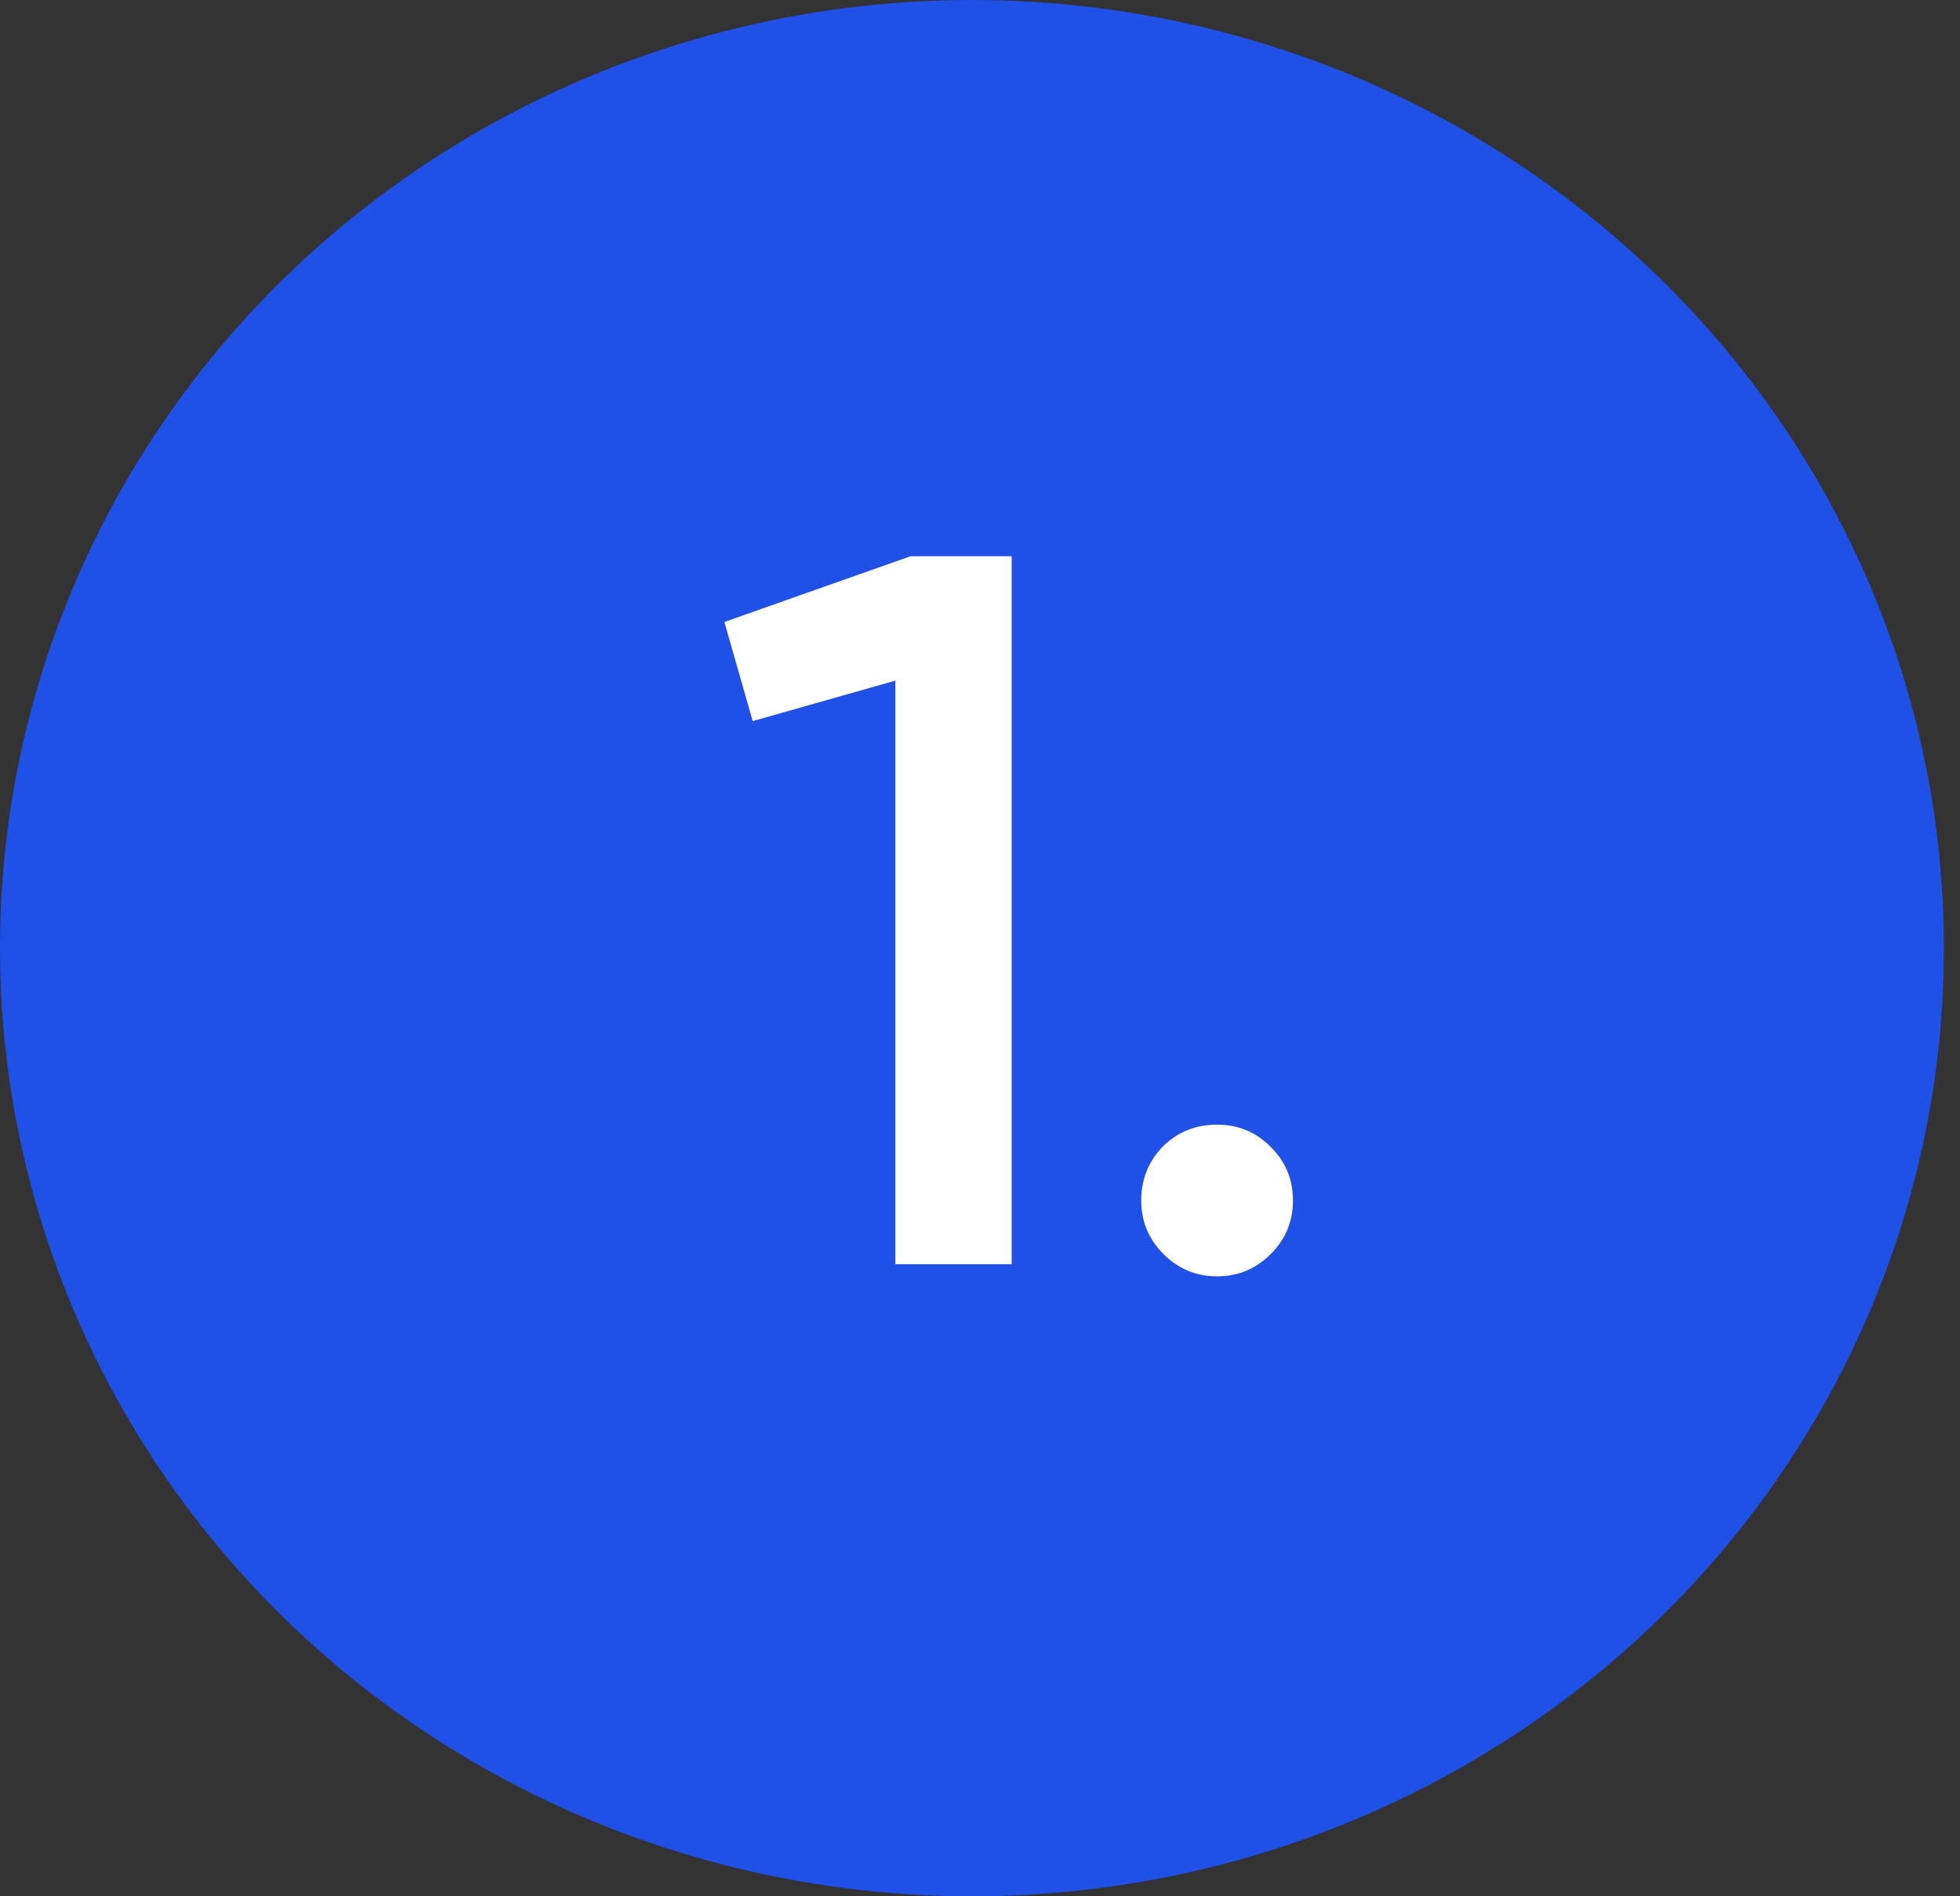
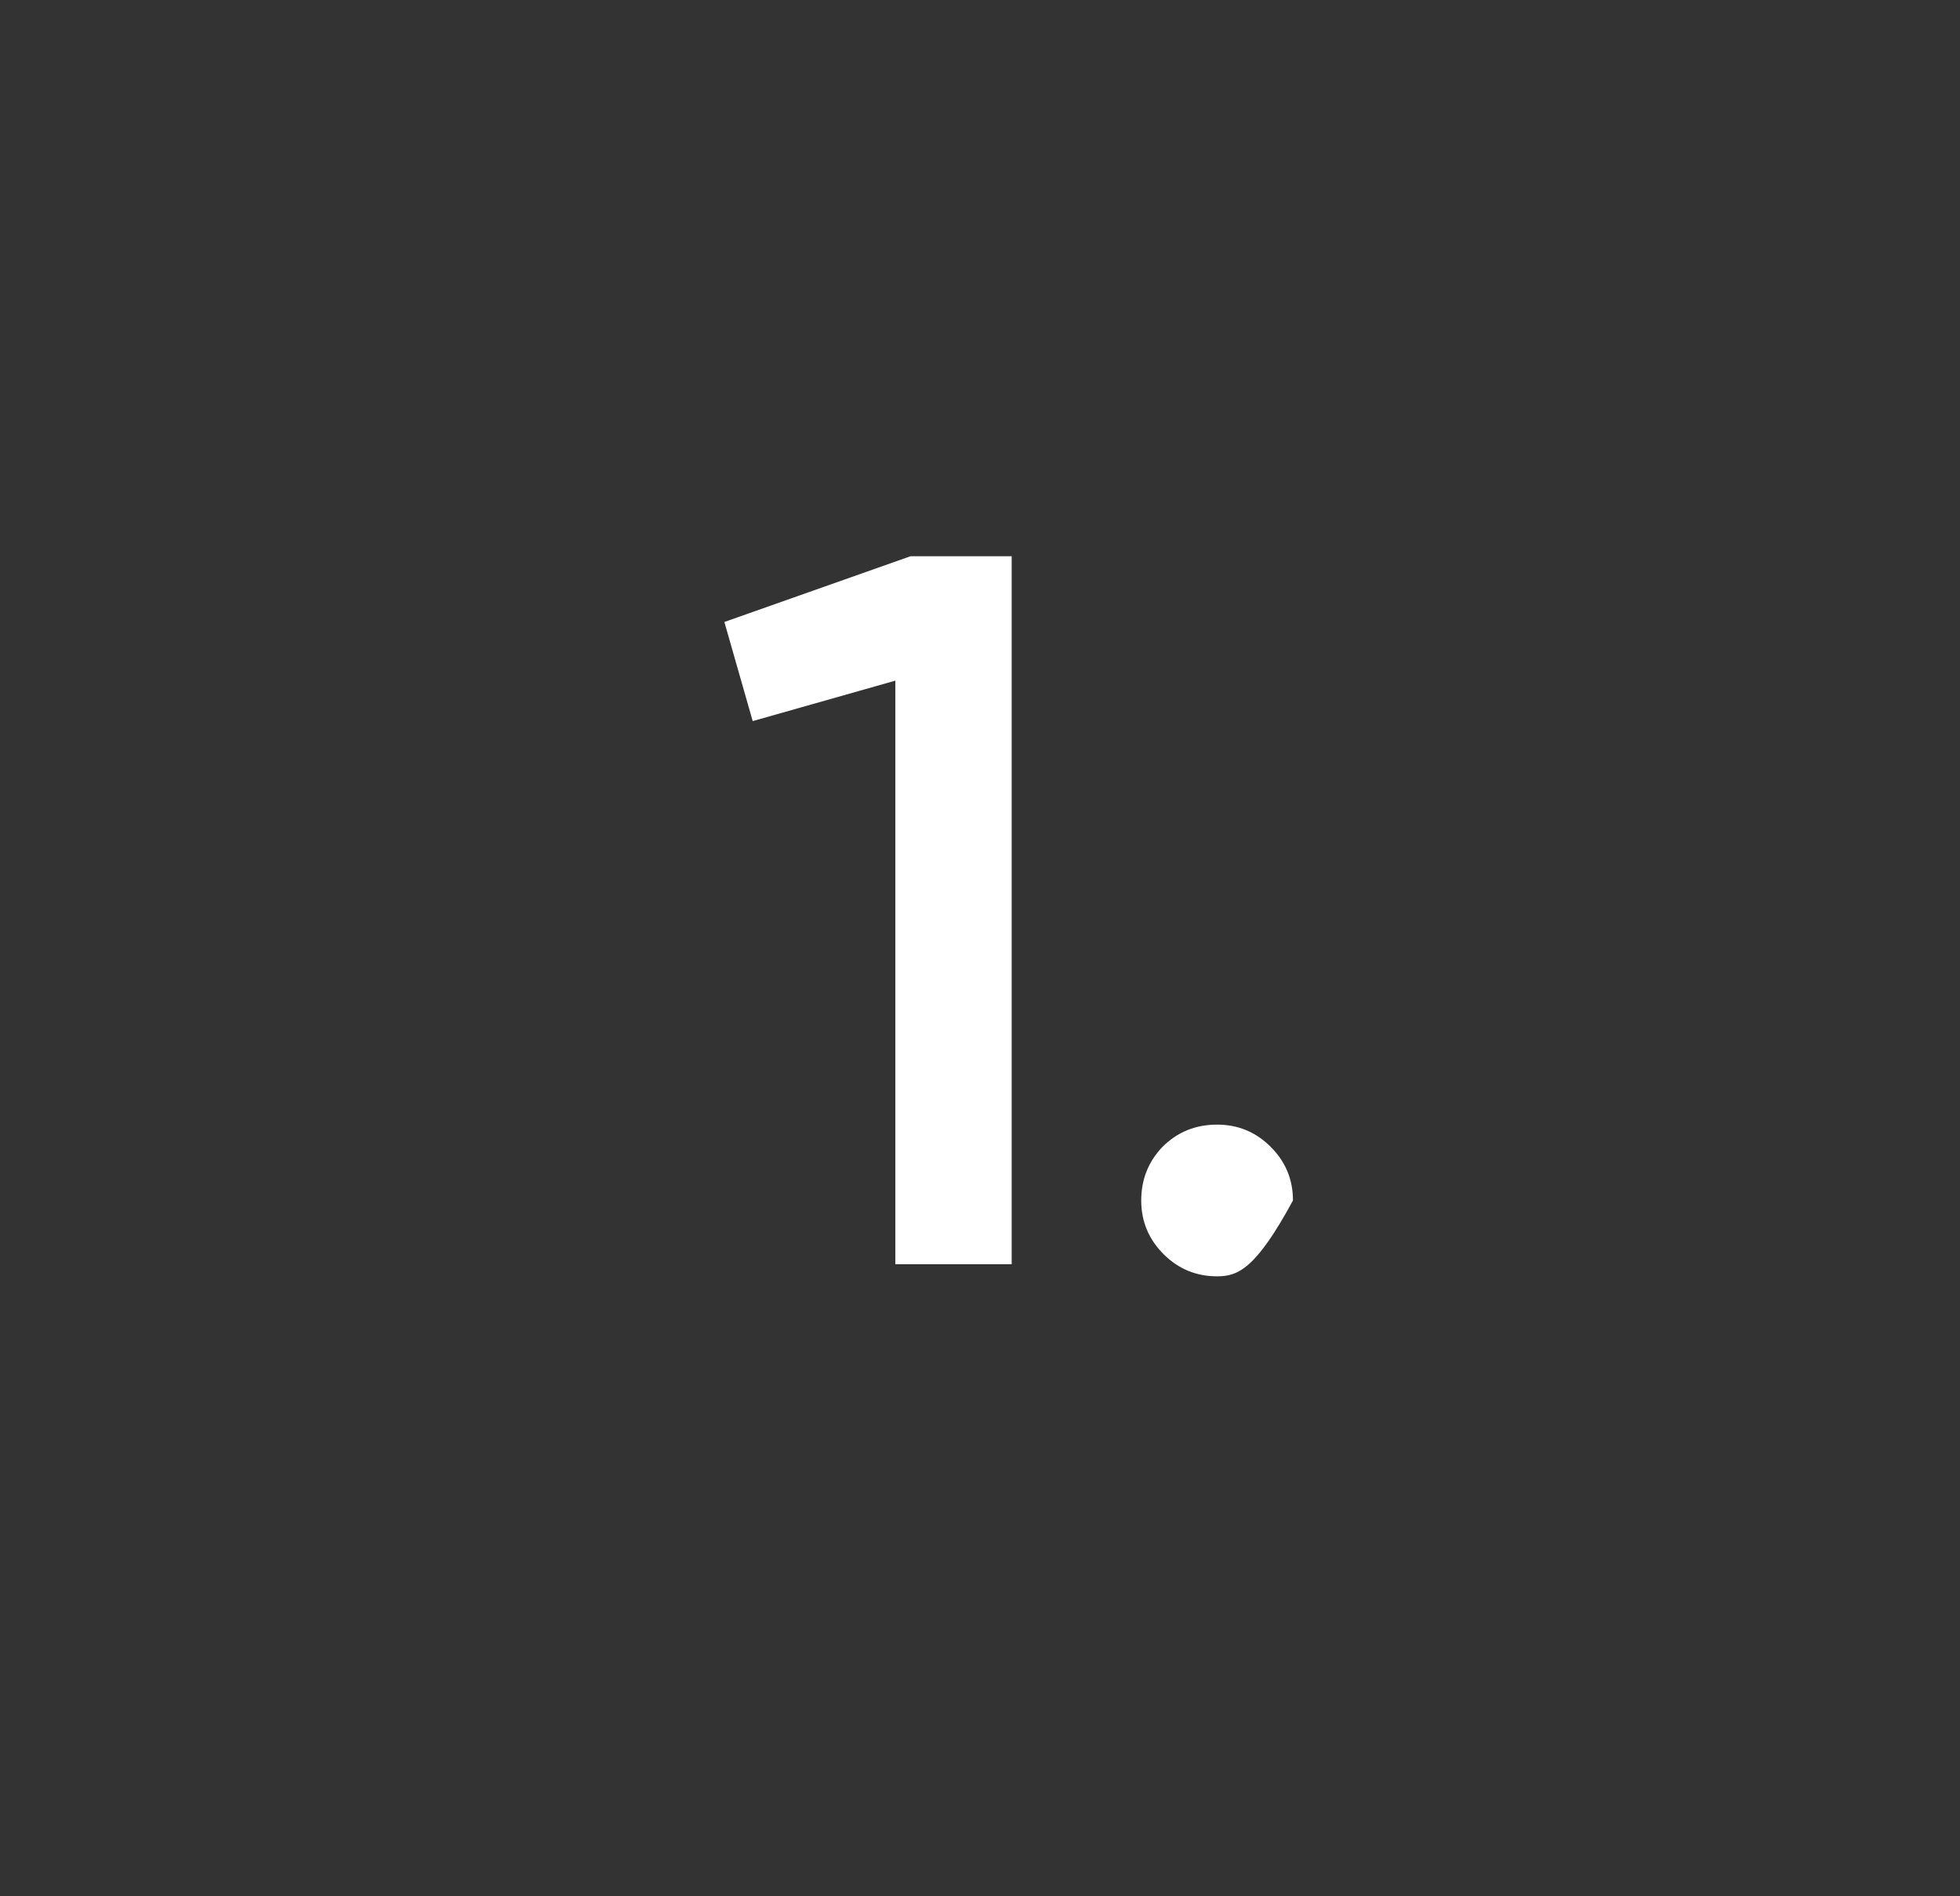
<svg xmlns="http://www.w3.org/2000/svg" width="31" height="30" viewBox="0 0 31 30" fill="none">
  <rect x="0" y="0" width="31" height="30" fill="#333333" stroke="none" />
-   <ellipse cx="15.373" cy="15" rx="15.373" ry="15" fill="#1F50E8" />
-   <path d="M11.457 9.84L14.401 8.8H16.001V20H14.161V10.768L11.905 11.408L11.457 9.84ZM19.25 17.792C19.581 17.792 19.863 17.909 20.098 18.144C20.333 18.379 20.45 18.661 20.45 18.992C20.45 19.323 20.333 19.605 20.098 19.84C19.863 20.075 19.581 20.192 19.25 20.192C18.919 20.192 18.637 20.075 18.402 19.84C18.168 19.605 18.05 19.323 18.05 18.992C18.05 18.661 18.162 18.379 18.386 18.144C18.621 17.909 18.909 17.792 19.25 17.792Z" fill="white" />
+   <path d="M11.457 9.84L14.401 8.8H16.001V20H14.161V10.768L11.905 11.408L11.457 9.84ZM19.25 17.792C19.581 17.792 19.863 17.909 20.098 18.144C20.333 18.379 20.45 18.661 20.45 18.992C19.863 20.075 19.581 20.192 19.25 20.192C18.919 20.192 18.637 20.075 18.402 19.84C18.168 19.605 18.05 19.323 18.05 18.992C18.05 18.661 18.162 18.379 18.386 18.144C18.621 17.909 18.909 17.792 19.25 17.792Z" fill="white" />
</svg>